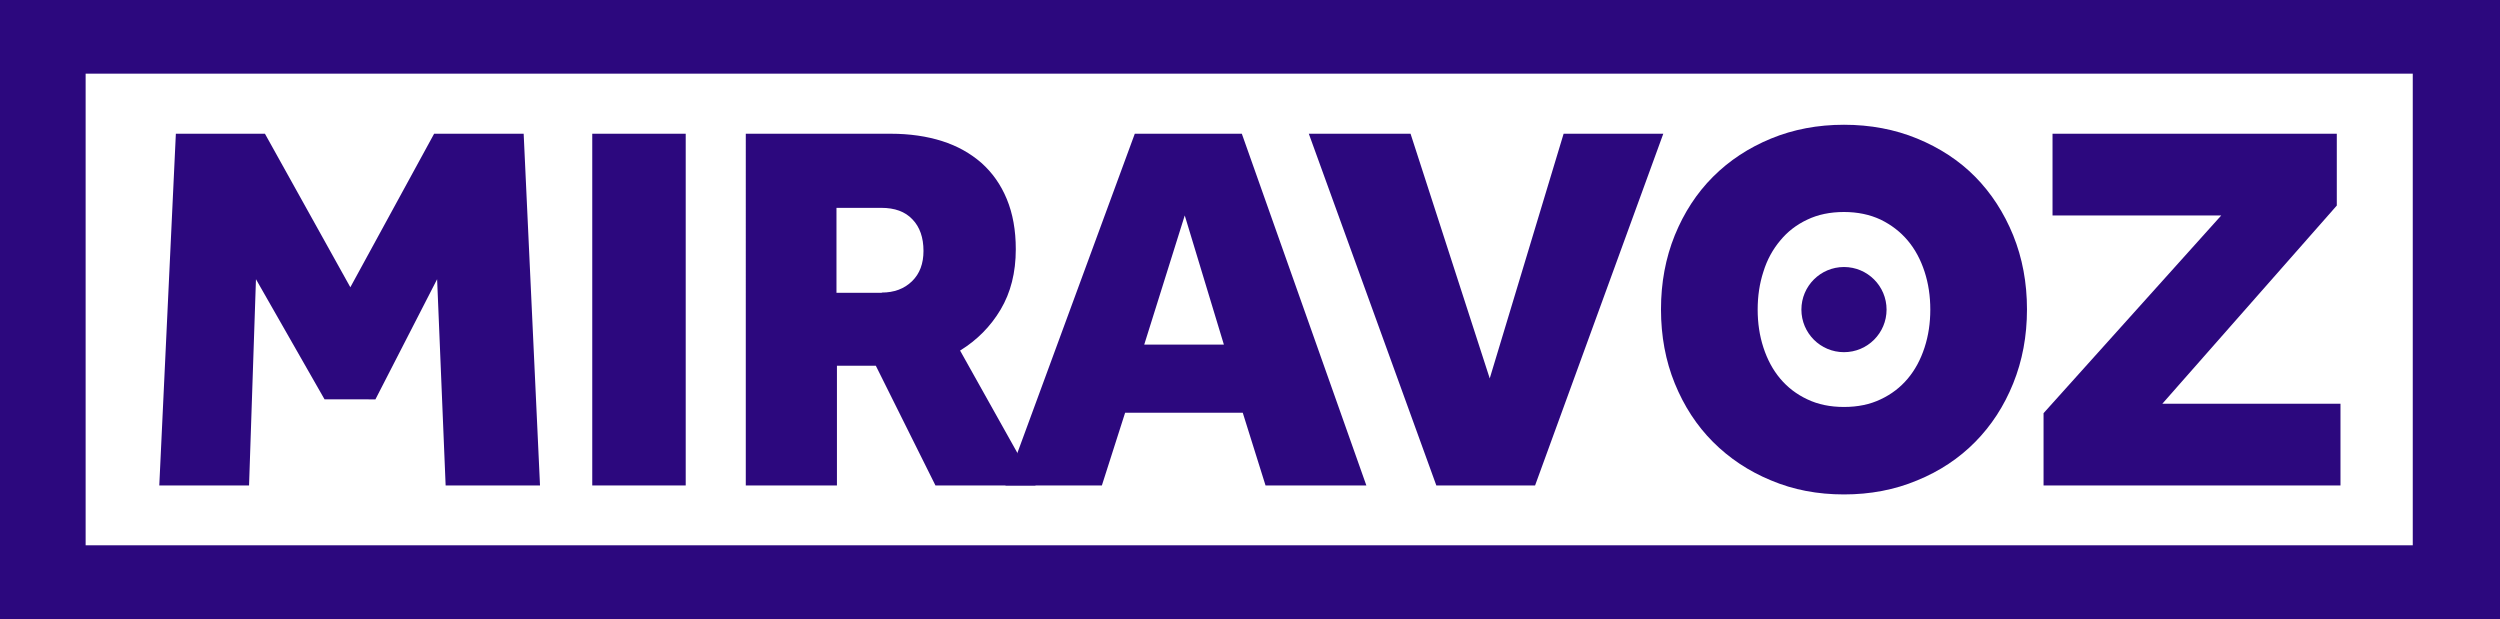
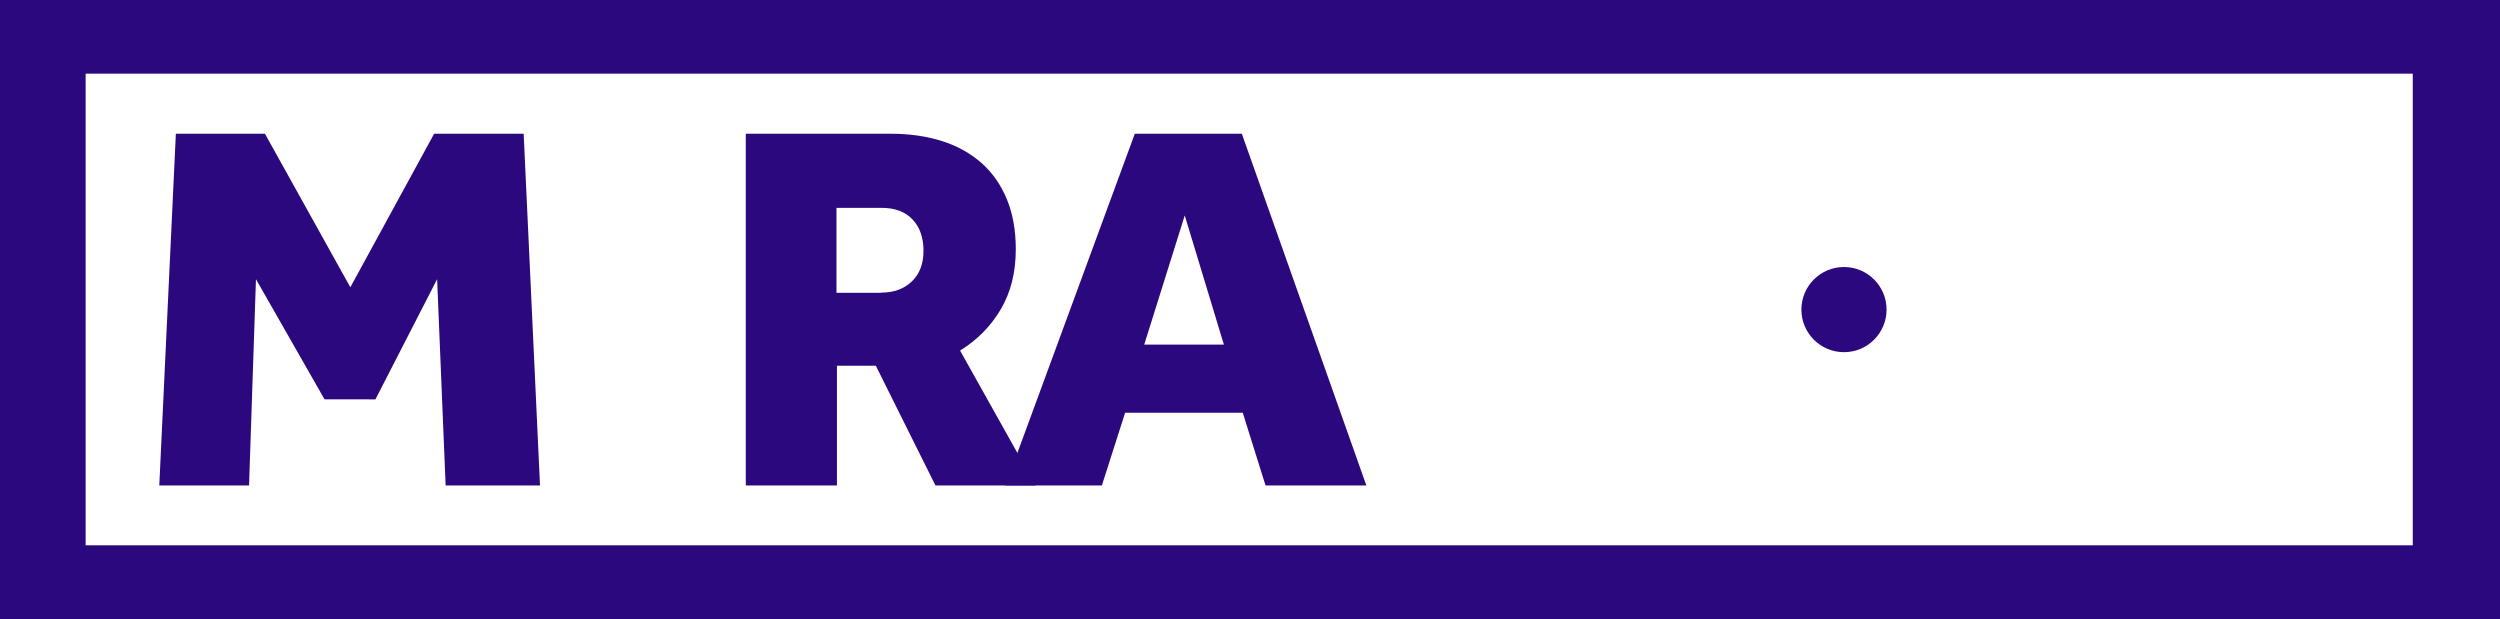
<svg xmlns="http://www.w3.org/2000/svg" version="1.1" id="Capa_1" x="0px" y="0px" viewBox="0 0 1086.1 269" style="enable-background:new 0 0 1086.1 269;" xml:space="preserve">
  <style type="text/css">
	.st0{fill-rule:evenodd;clip-rule:evenodd;fill:#2C087E;}
	.st1{fill:#2C087E;}
</style>
  <path class="st0" d="M0,269V0h1086.1v269H0z M1048.2,32H37.2v204.9h1011V32z" />
  <g>
    <path class="st1" d="M76.4,58.1h38.7l37.1,66.7l36.4-66.7h38.9l7.1,152.8h-41l-3.7-89.6l-26.8,52.2H141l-29.8-52.2l-3,89.6H69.2   L76.4,58.1z" />
-     <path class="st1" d="M257.3,58.1h40.6v152.8h-40.6V58.1z" />
    <path class="st1" d="M323.8,58.1H387c8.2,0,15.7,1.1,22.3,3.2c6.6,2.1,12.3,5.3,17.1,9.5c4.7,4.2,8.4,9.4,11,15.7   c2.6,6.3,3.9,13.5,3.9,21.8c0,10.1-2.2,18.8-6.6,26.2c-4.4,7.4-10.3,13.3-17.6,17.8l32.8,58.6h-43.5l-25.9-52h-16.9v52h-39.6V58.1z    M383.1,127.1c5.3,0,9.7-1.6,13.1-4.9c3.4-3.3,5-7.7,5-13.2c0-5.8-1.6-10.4-4.8-13.7c-3.2-3.4-7.7-5-13.5-5h-19.5v36.9H383.1z" />
    <path class="st1" d="M493,58.1h46.5l54.1,152.8h-43.8l-9.9-31.6h-51.1l-10.1,31.6h-41.9L493,58.1z M531.7,149.7l-17-56.1   l-17.6,56.1H531.7z" />
-     <path class="st1" d="M568.6,58.1h44.2l34.4,106.3l32.1-106.3h43.3l-55.7,152.8H624L568.6,58.1z" />
-     <path class="st1" d="M801.1,214.8c-11.5,0-22-2-31.7-6.1c-9.7-4-18.1-9.6-25.2-16.7s-12.6-15.6-16.6-25.4s-6-20.6-6-32.2   s2-22.3,6-32.2c4-9.8,9.5-18.3,16.6-25.4s15.5-12.6,25.2-16.6c9.7-4,20.3-6,31.7-6s22.1,2,31.8,6s18.2,9.5,25.2,16.6   s12.5,15.6,16.5,25.4c4,9.9,6,20.6,6,32.2s-2,22.3-6,32.2c-4,9.9-9.5,18.3-16.5,25.4s-15.4,12.7-25.2,16.7   C823.1,212.8,812.5,214.8,801.1,214.8z M801.1,176.8c6,0,11.3-1.1,15.9-3.3c4.7-2.2,8.6-5.2,11.8-9c3.2-3.8,5.6-8.3,7.3-13.5   c1.7-5.2,2.5-10.7,2.5-16.5c0-5.8-0.8-11.3-2.5-16.5c-1.7-5.2-4.1-9.7-7.3-13.5c-3.2-3.8-7.1-6.8-11.8-9.1   c-4.7-2.2-10-3.3-15.9-3.3c-6,0-11.3,1.1-15.9,3.3c-4.7,2.2-8.6,5.2-11.8,9.1c-3.2,3.8-5.7,8.3-7.3,13.5   c-1.7,5.2-2.5,10.7-2.5,16.5c0,5.8,0.8,11.3,2.5,16.5c1.7,5.2,4.1,9.7,7.3,13.5c3.2,3.8,7.1,6.8,11.8,9   C789.8,175.7,795.1,176.8,801.1,176.8z" />
-     <path class="st1" d="M887.8,179.5l77.2-85.9h-73.3V58.1h123.5v31.2l-75.8,86.1h77.4v35.5h-129V179.5z" />
    <circle class="st1" cx="801.1" cy="134.5" r="18.5" />
  </g>
</svg>